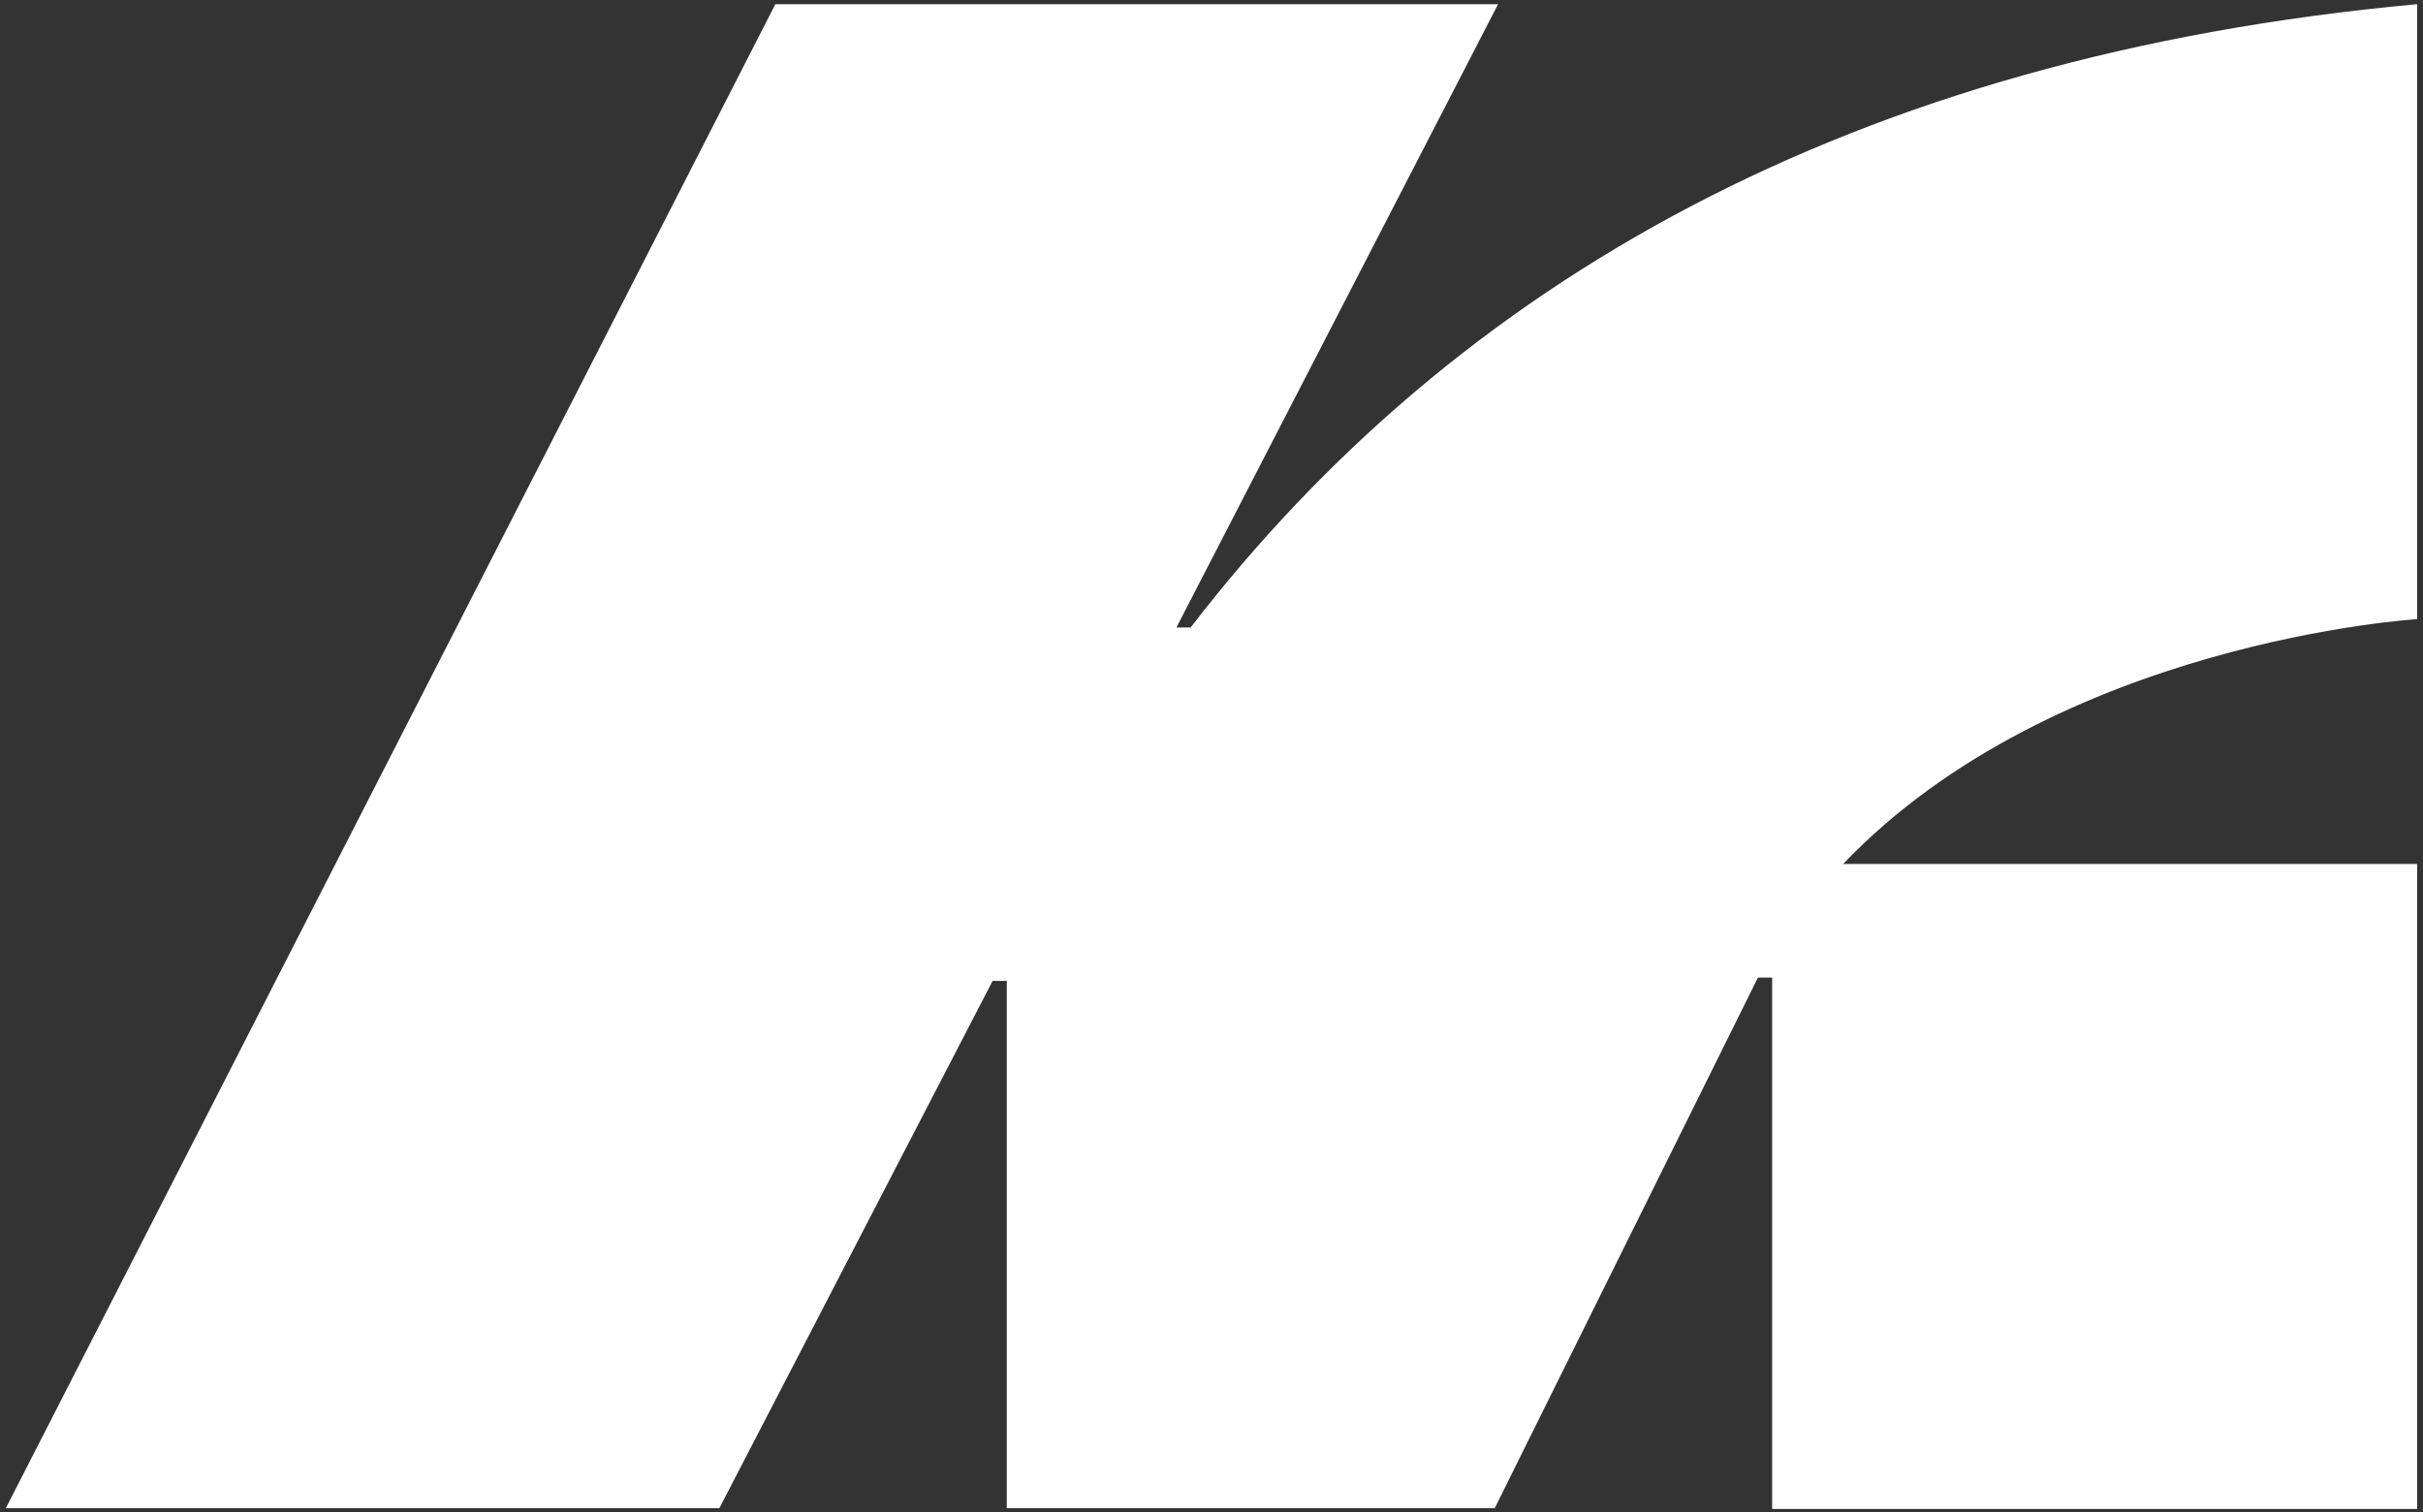
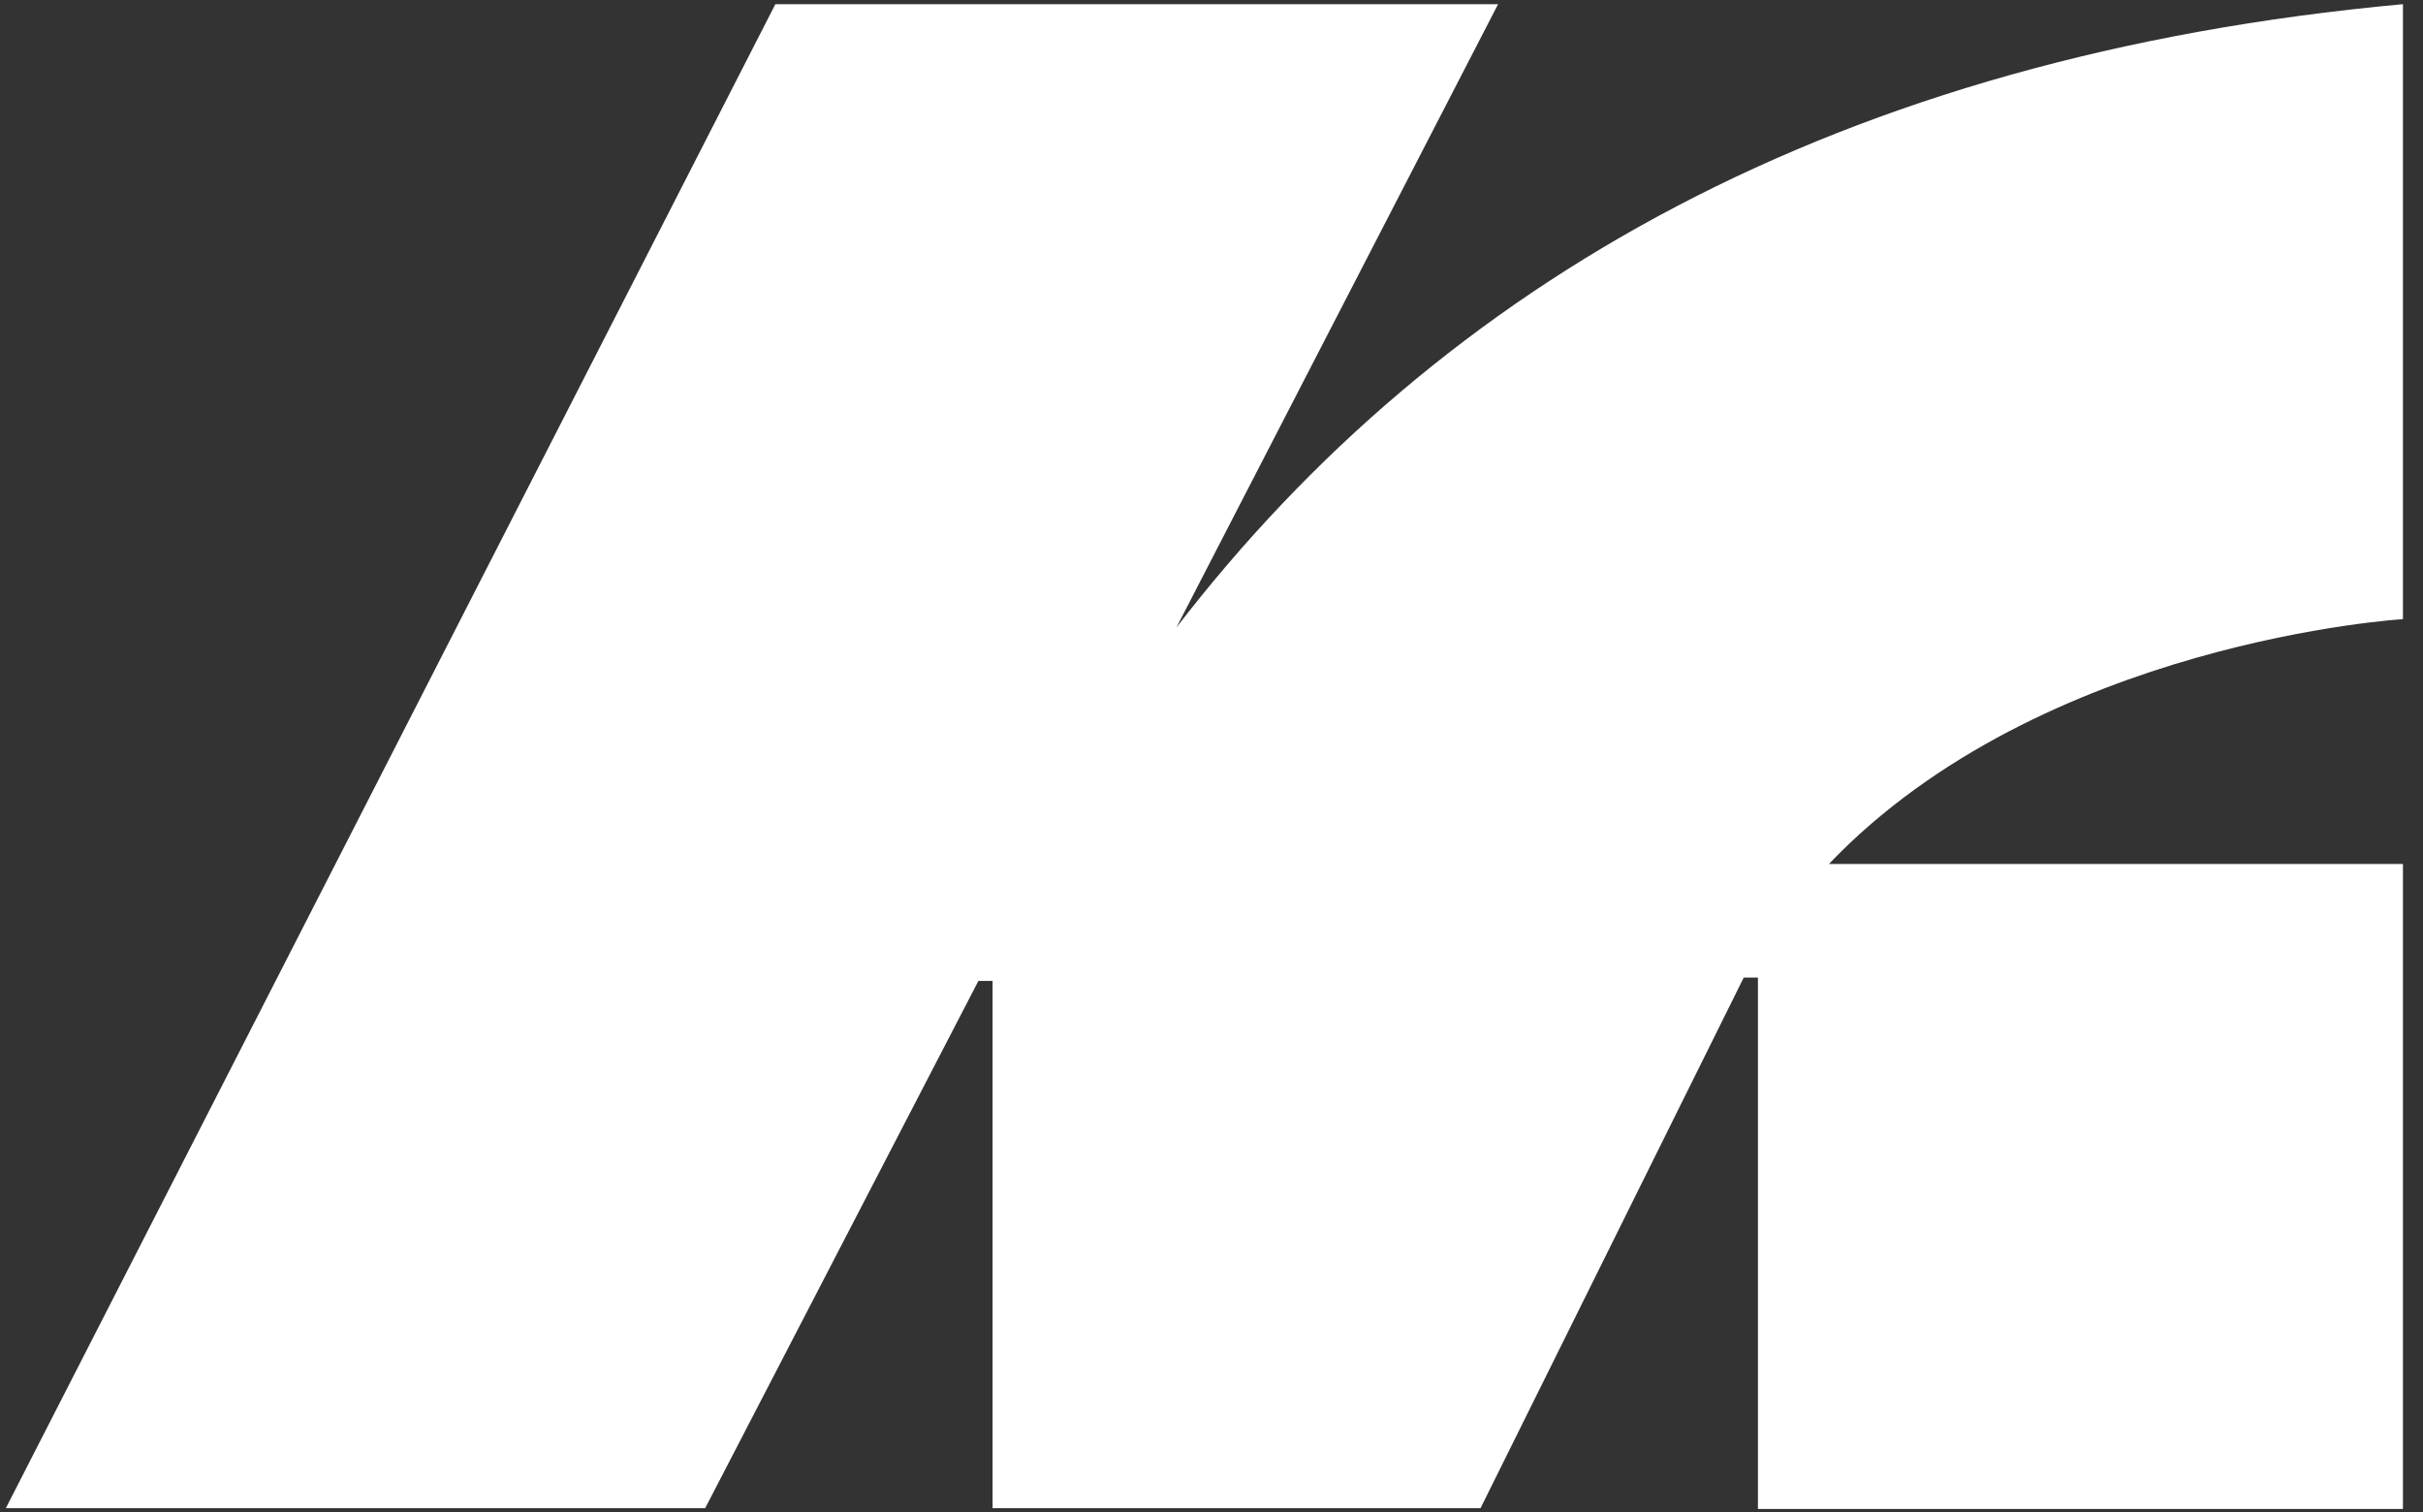
<svg xmlns="http://www.w3.org/2000/svg" version="1.1" id="Layer_1" x="0px" y="0px" viewBox="0 0 290 181" style="enable-background:new 0 0 290 181;" xml:space="preserve">
  <rect x="0" y="0" width="290" height="181" fill="#333333" stroke="none" />
  <style type="text/css">
	.st0{fill-rule:evenodd;clip-rule:evenodd;fill:#FFFFFF;}
</style>
  <g>
-     <path class="st0" d="M0.7,180.5l92.1-180h86.5l-38.5,74.6h1.7c31.8-41.3,79.2-68.4,146.8-74.6v73.6c0,0-43.2,2.6-68.7,29.3h68.7   v77.2h-77.2V117l-1.7,0l-31.5,63.5h-58.4v-63.1l-1.7,0l-32.7,63.1H0.7z" />
+     <path class="st0" d="M0.7,180.5l92.1-180h86.5l-38.5,74.6c31.8-41.3,79.2-68.4,146.8-74.6v73.6c0,0-43.2,2.6-68.7,29.3h68.7   v77.2h-77.2V117l-1.7,0l-31.5,63.5h-58.4v-63.1l-1.7,0l-32.7,63.1H0.7z" />
  </g>
</svg>